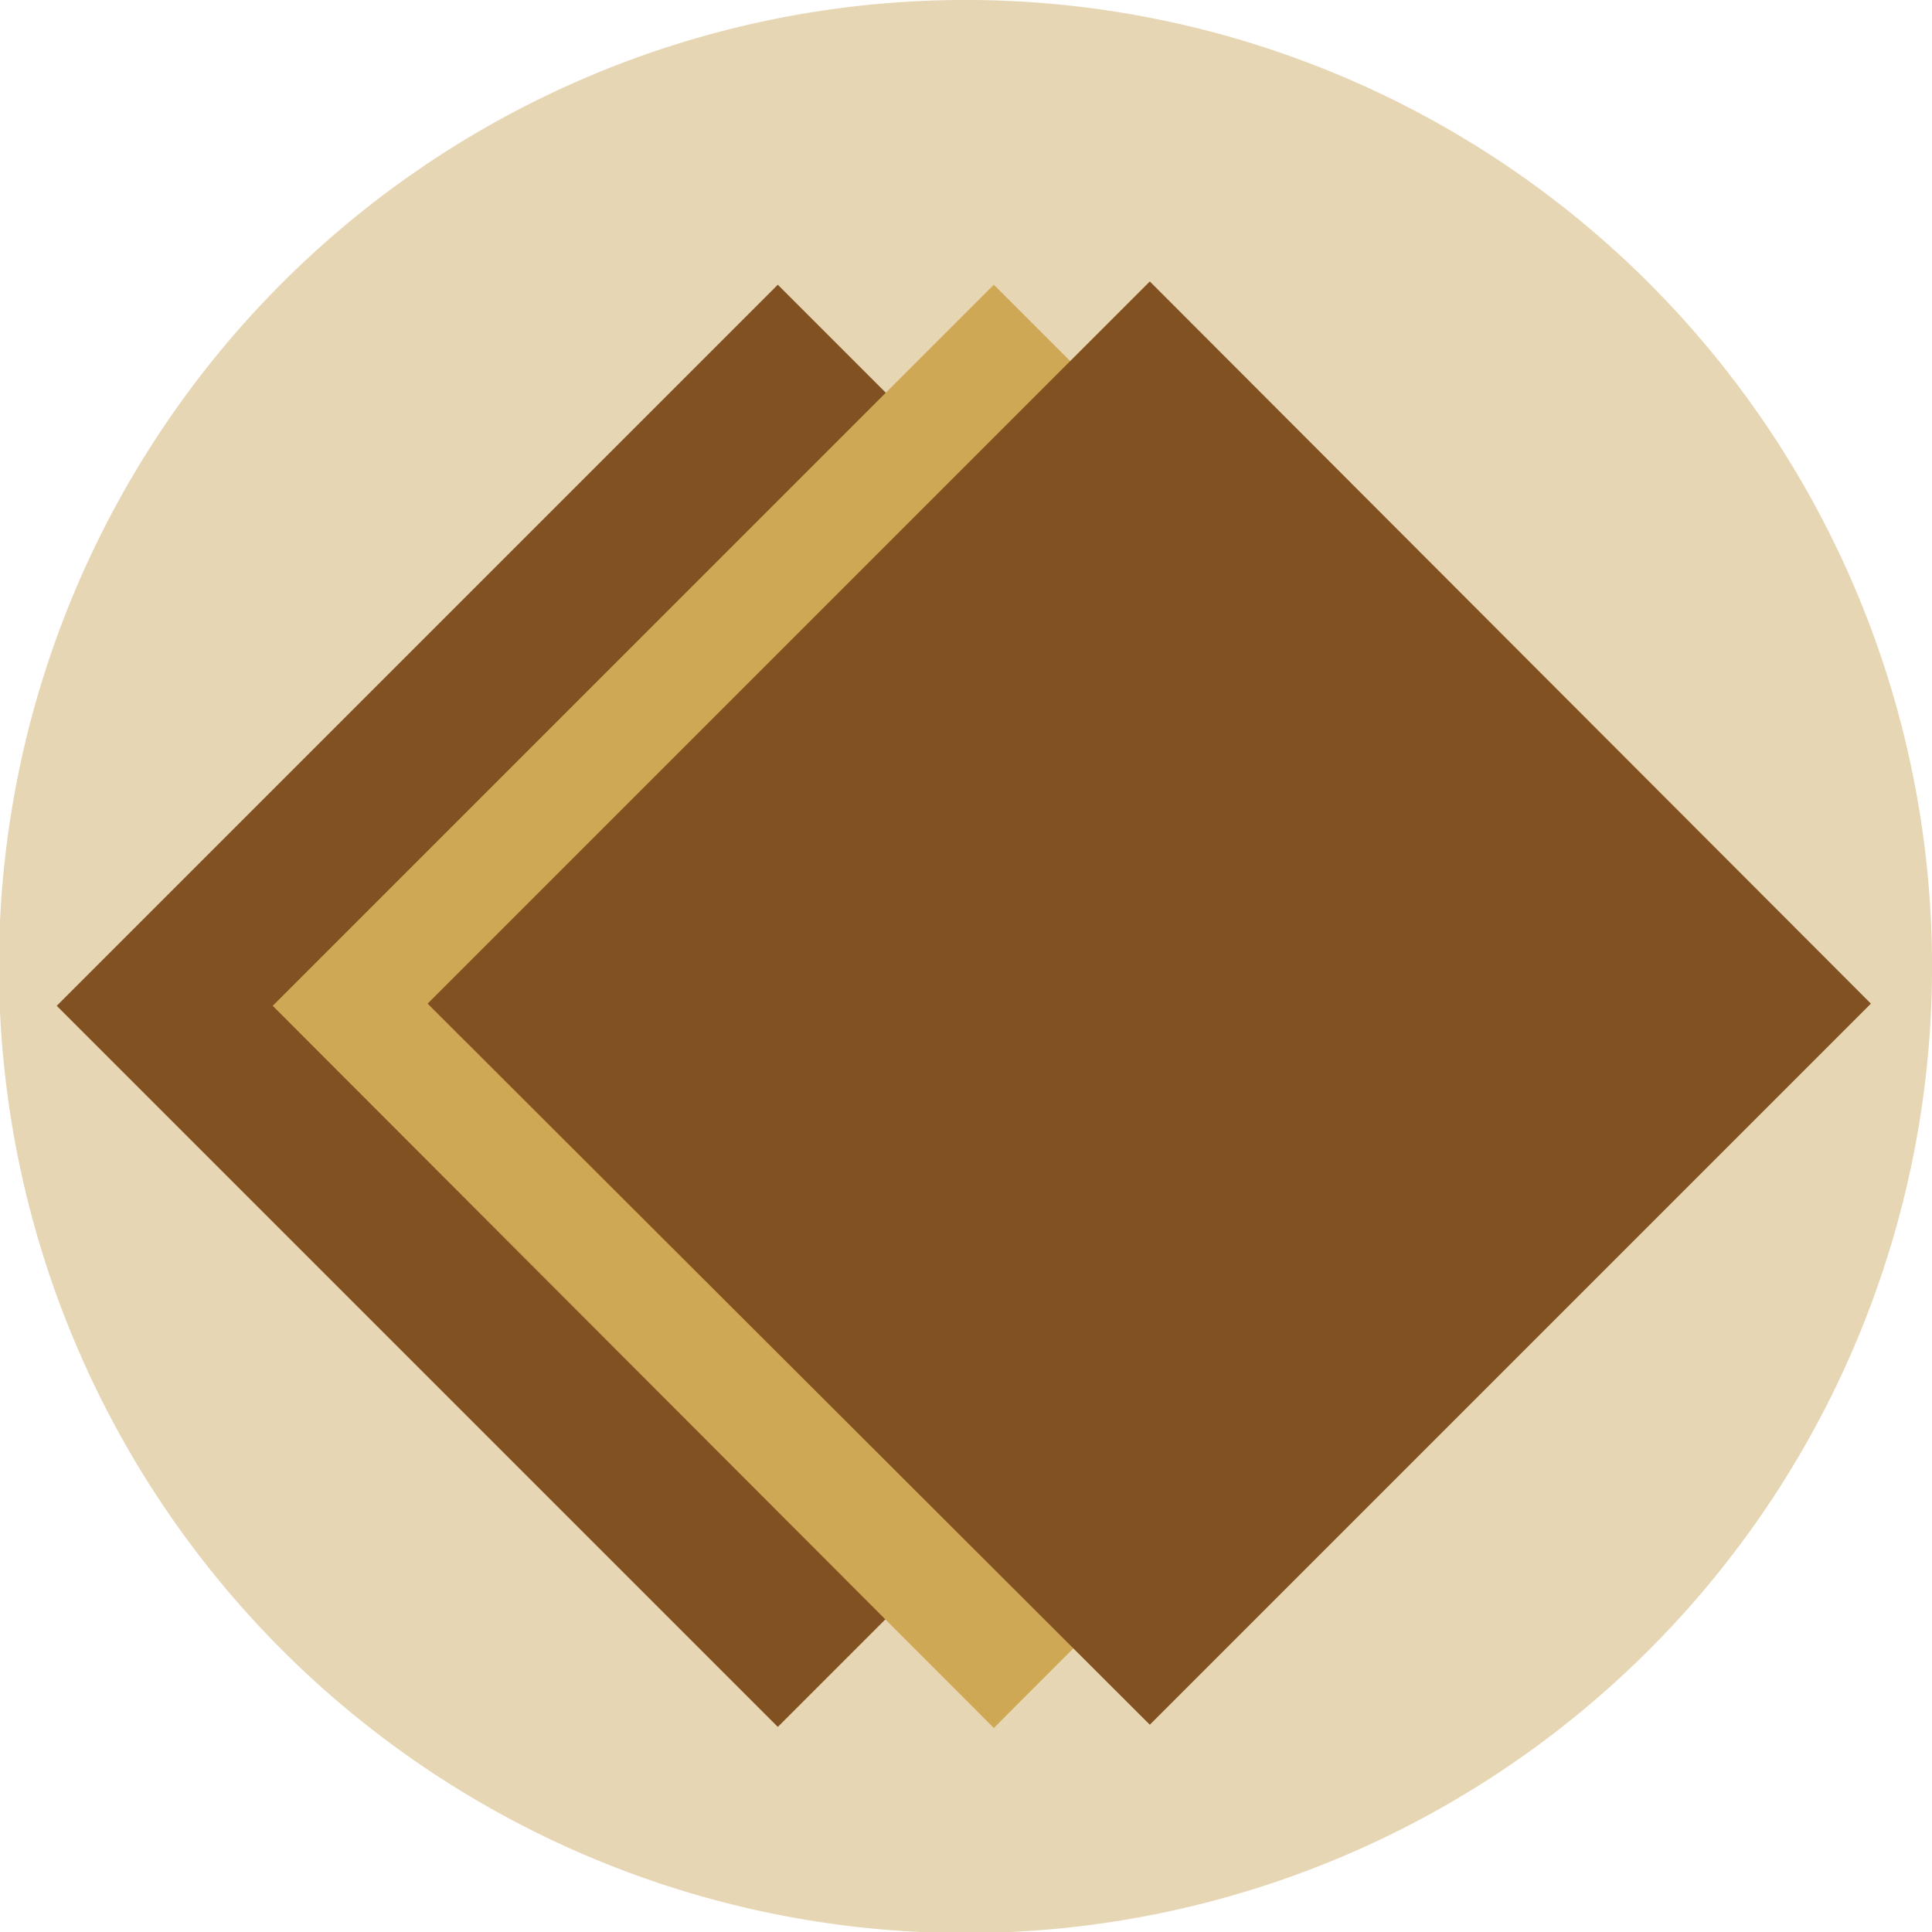
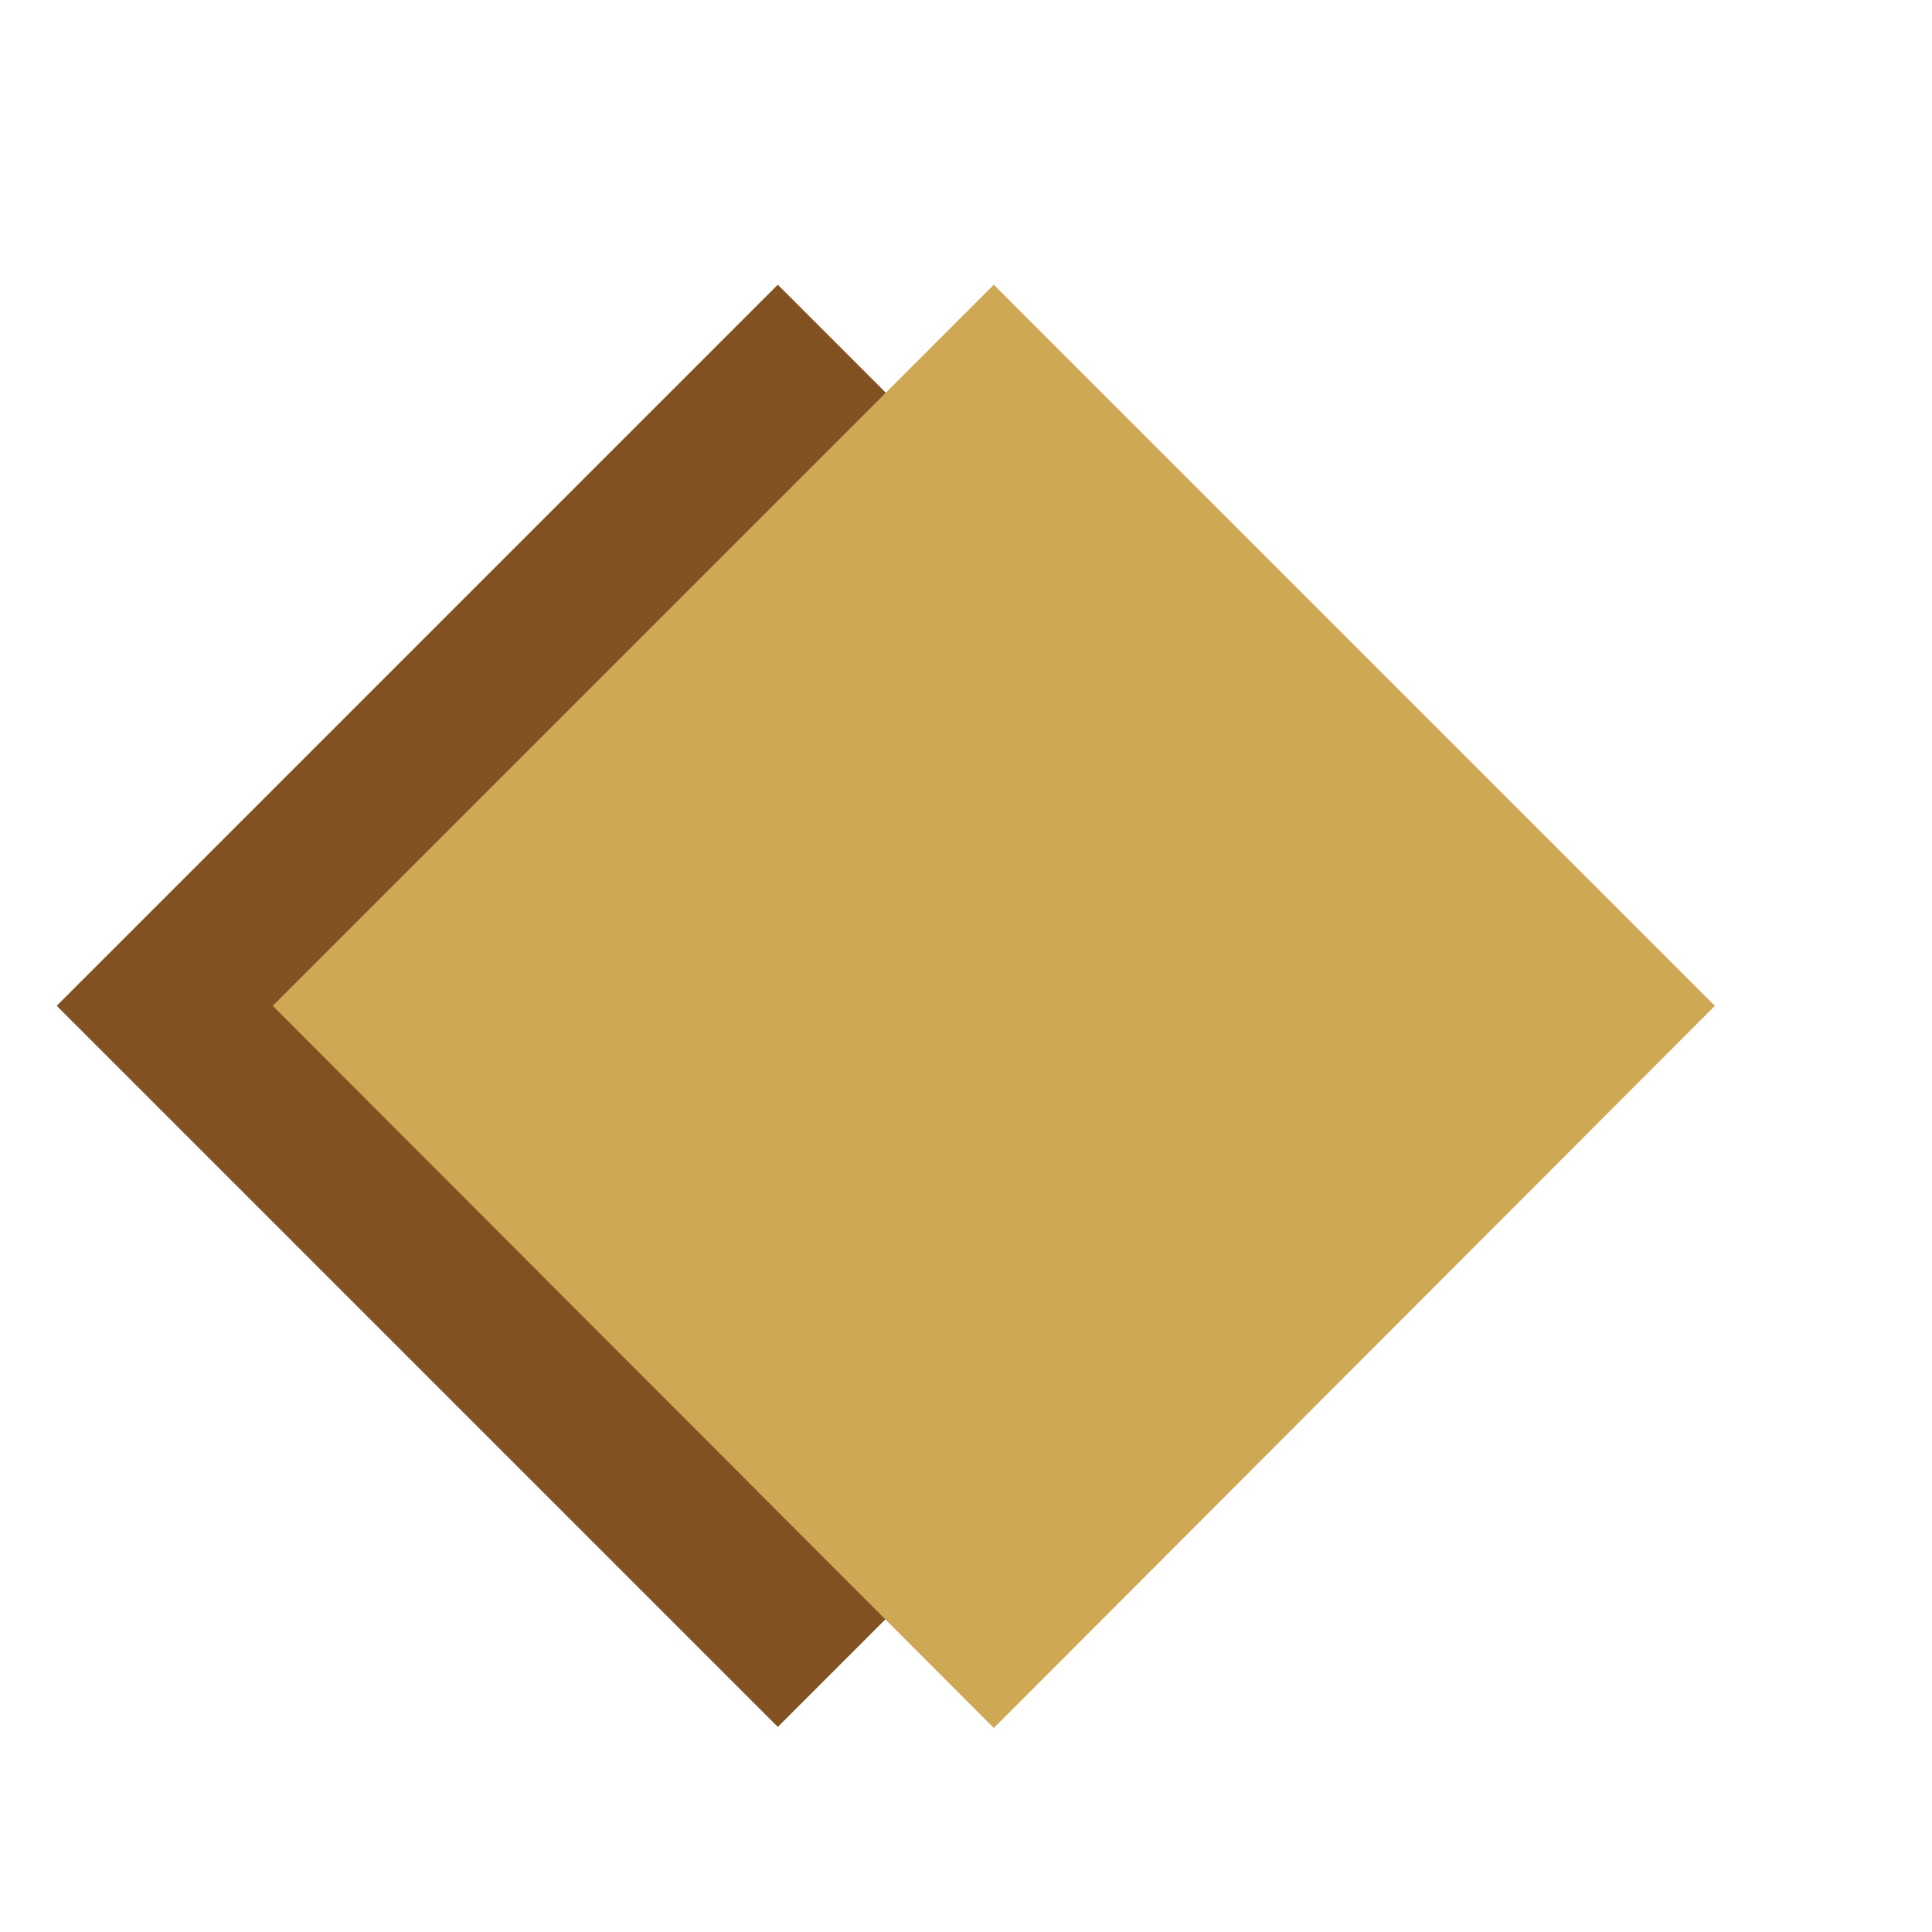
<svg xmlns="http://www.w3.org/2000/svg" viewBox="0 0 17.71 17.71">
-   <path d="M17.71,8.78A8.86,8.86,0,1,1,8.78,0a8.86,8.86,0,0,1,8.93,8.78" fill="#e7d6b4" />
  <path d="M7.13,2.61l6.61,6.61L7.13,15.83.52,9.22Z" fill="#825121" />
  <path d="M9.11,2.61l6.61,6.61L9.11,15.84,2.5,9.22Z" fill="#cfa856" />
-   <path d="M10.54,2.58,17.15,9.2l-6.61,6.61L3.92,9.2Z" fill="#825121" />
</svg>